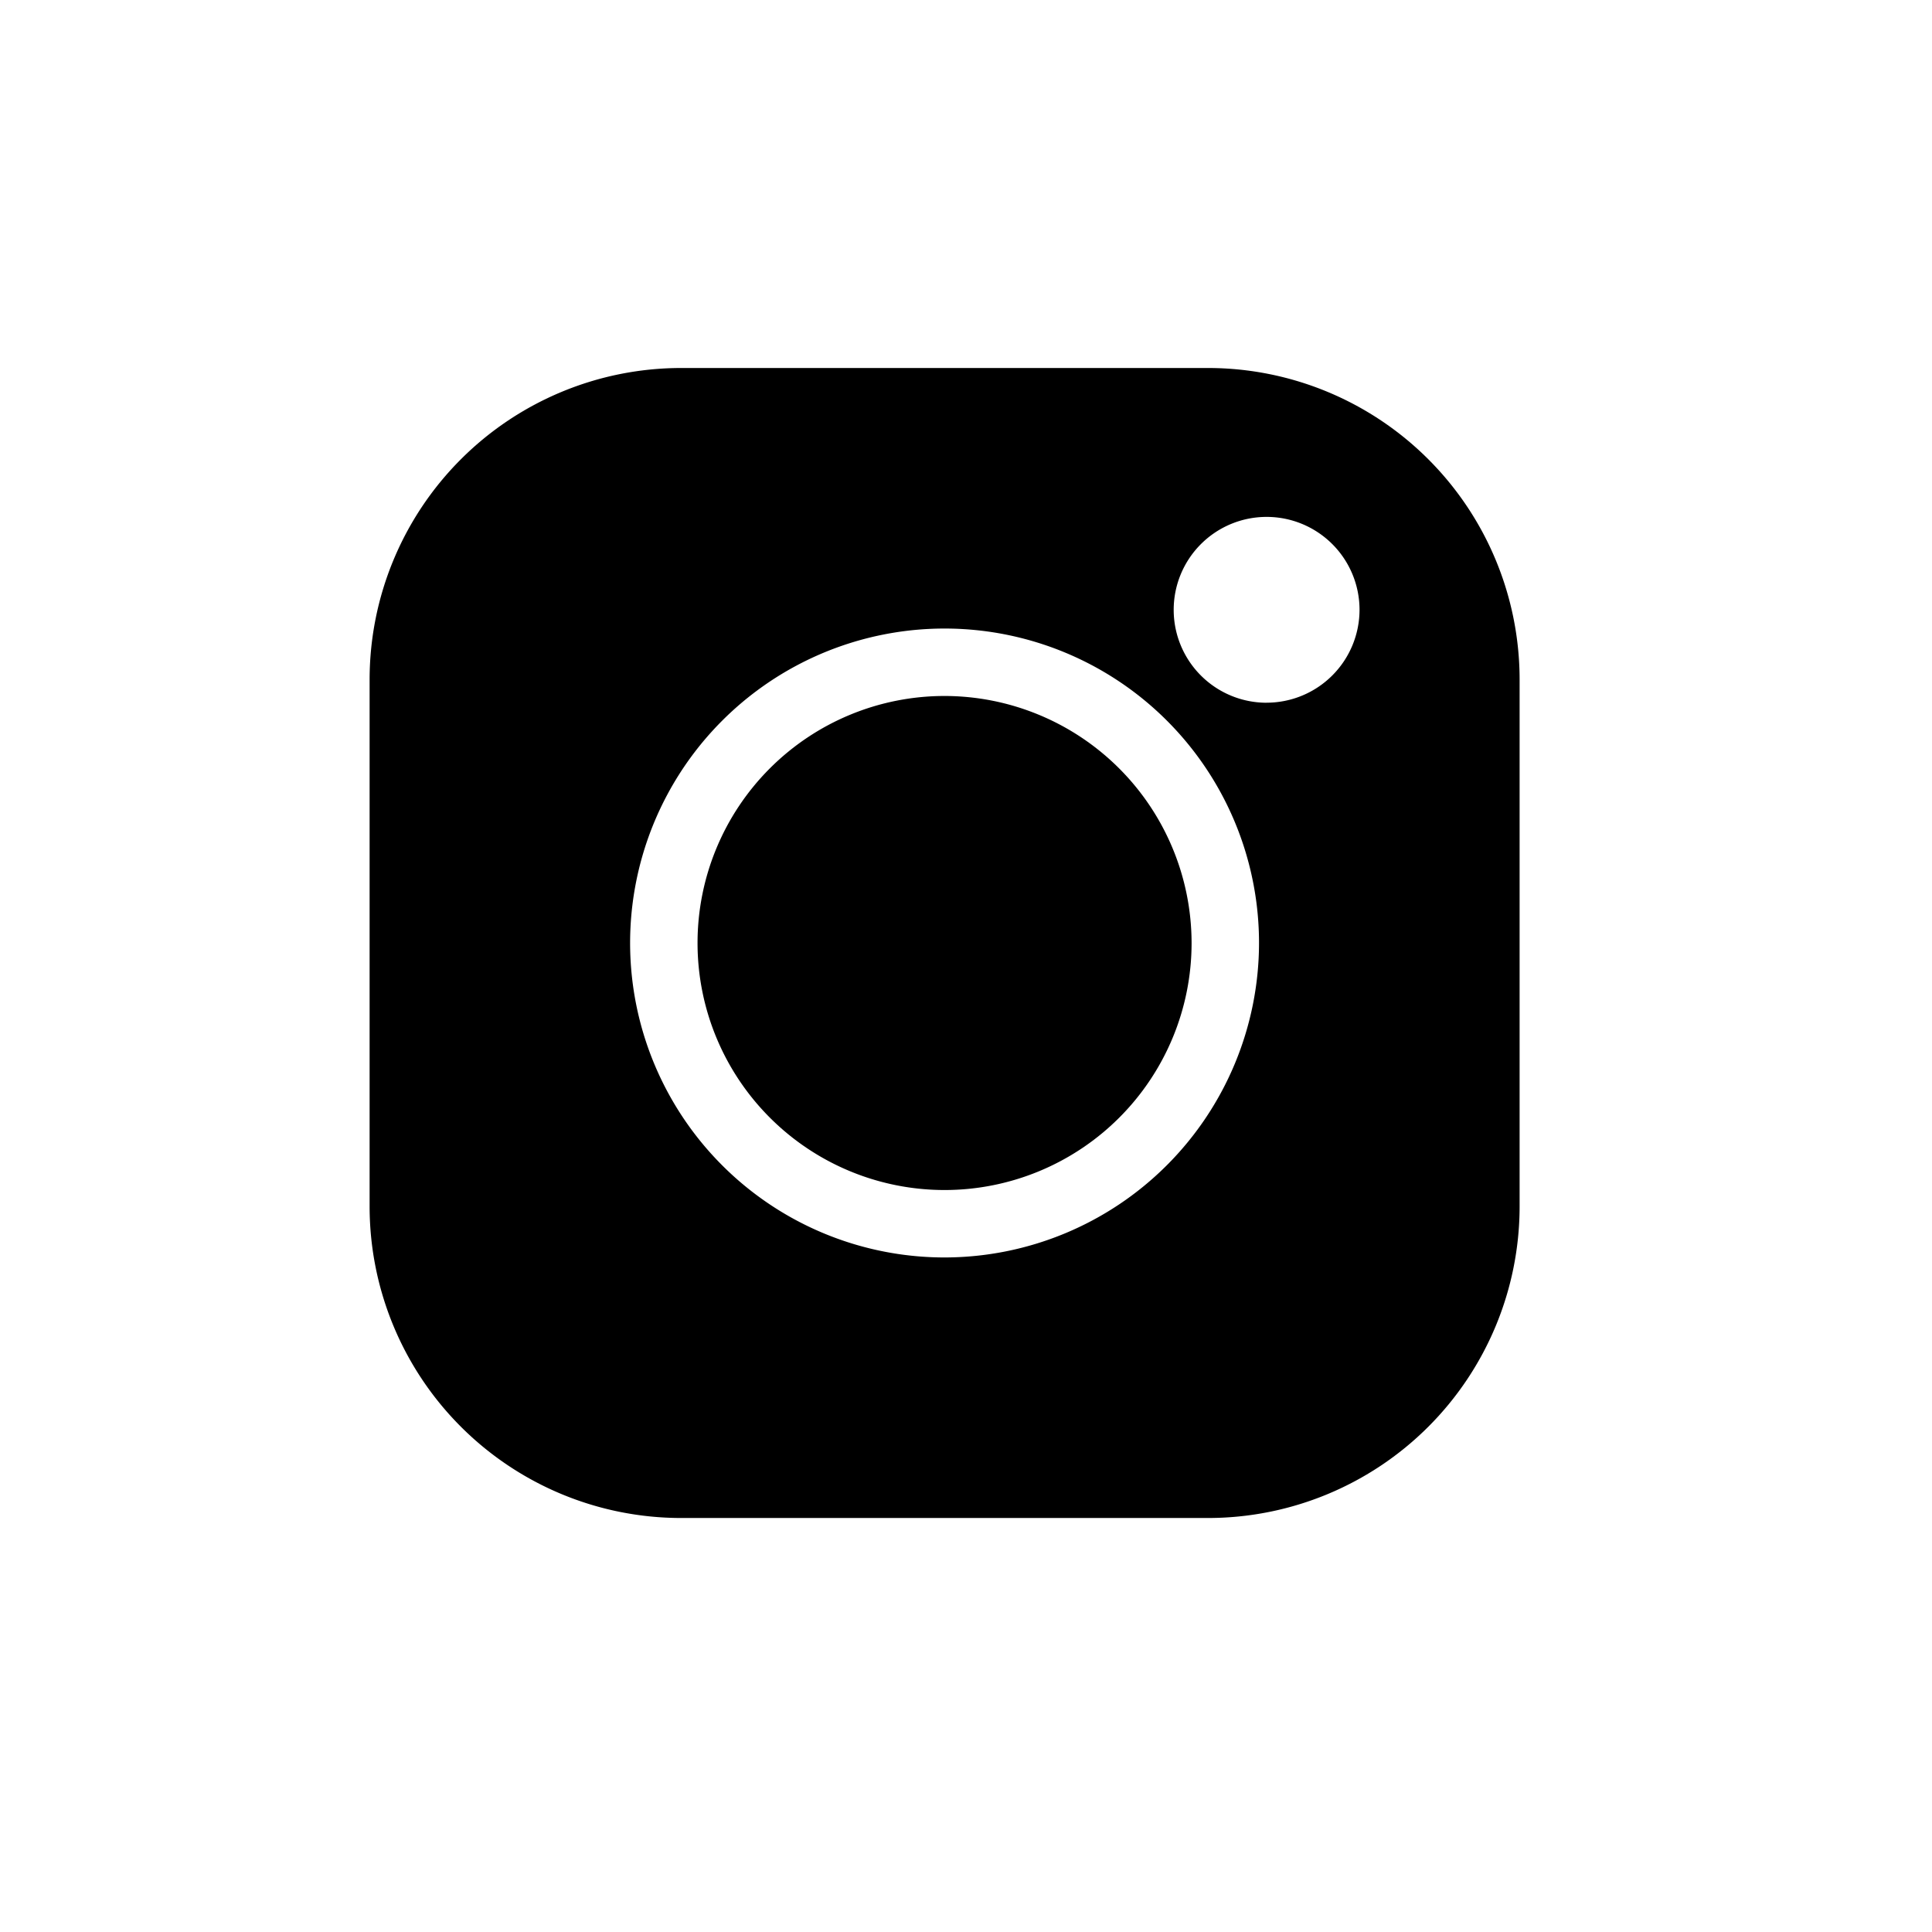
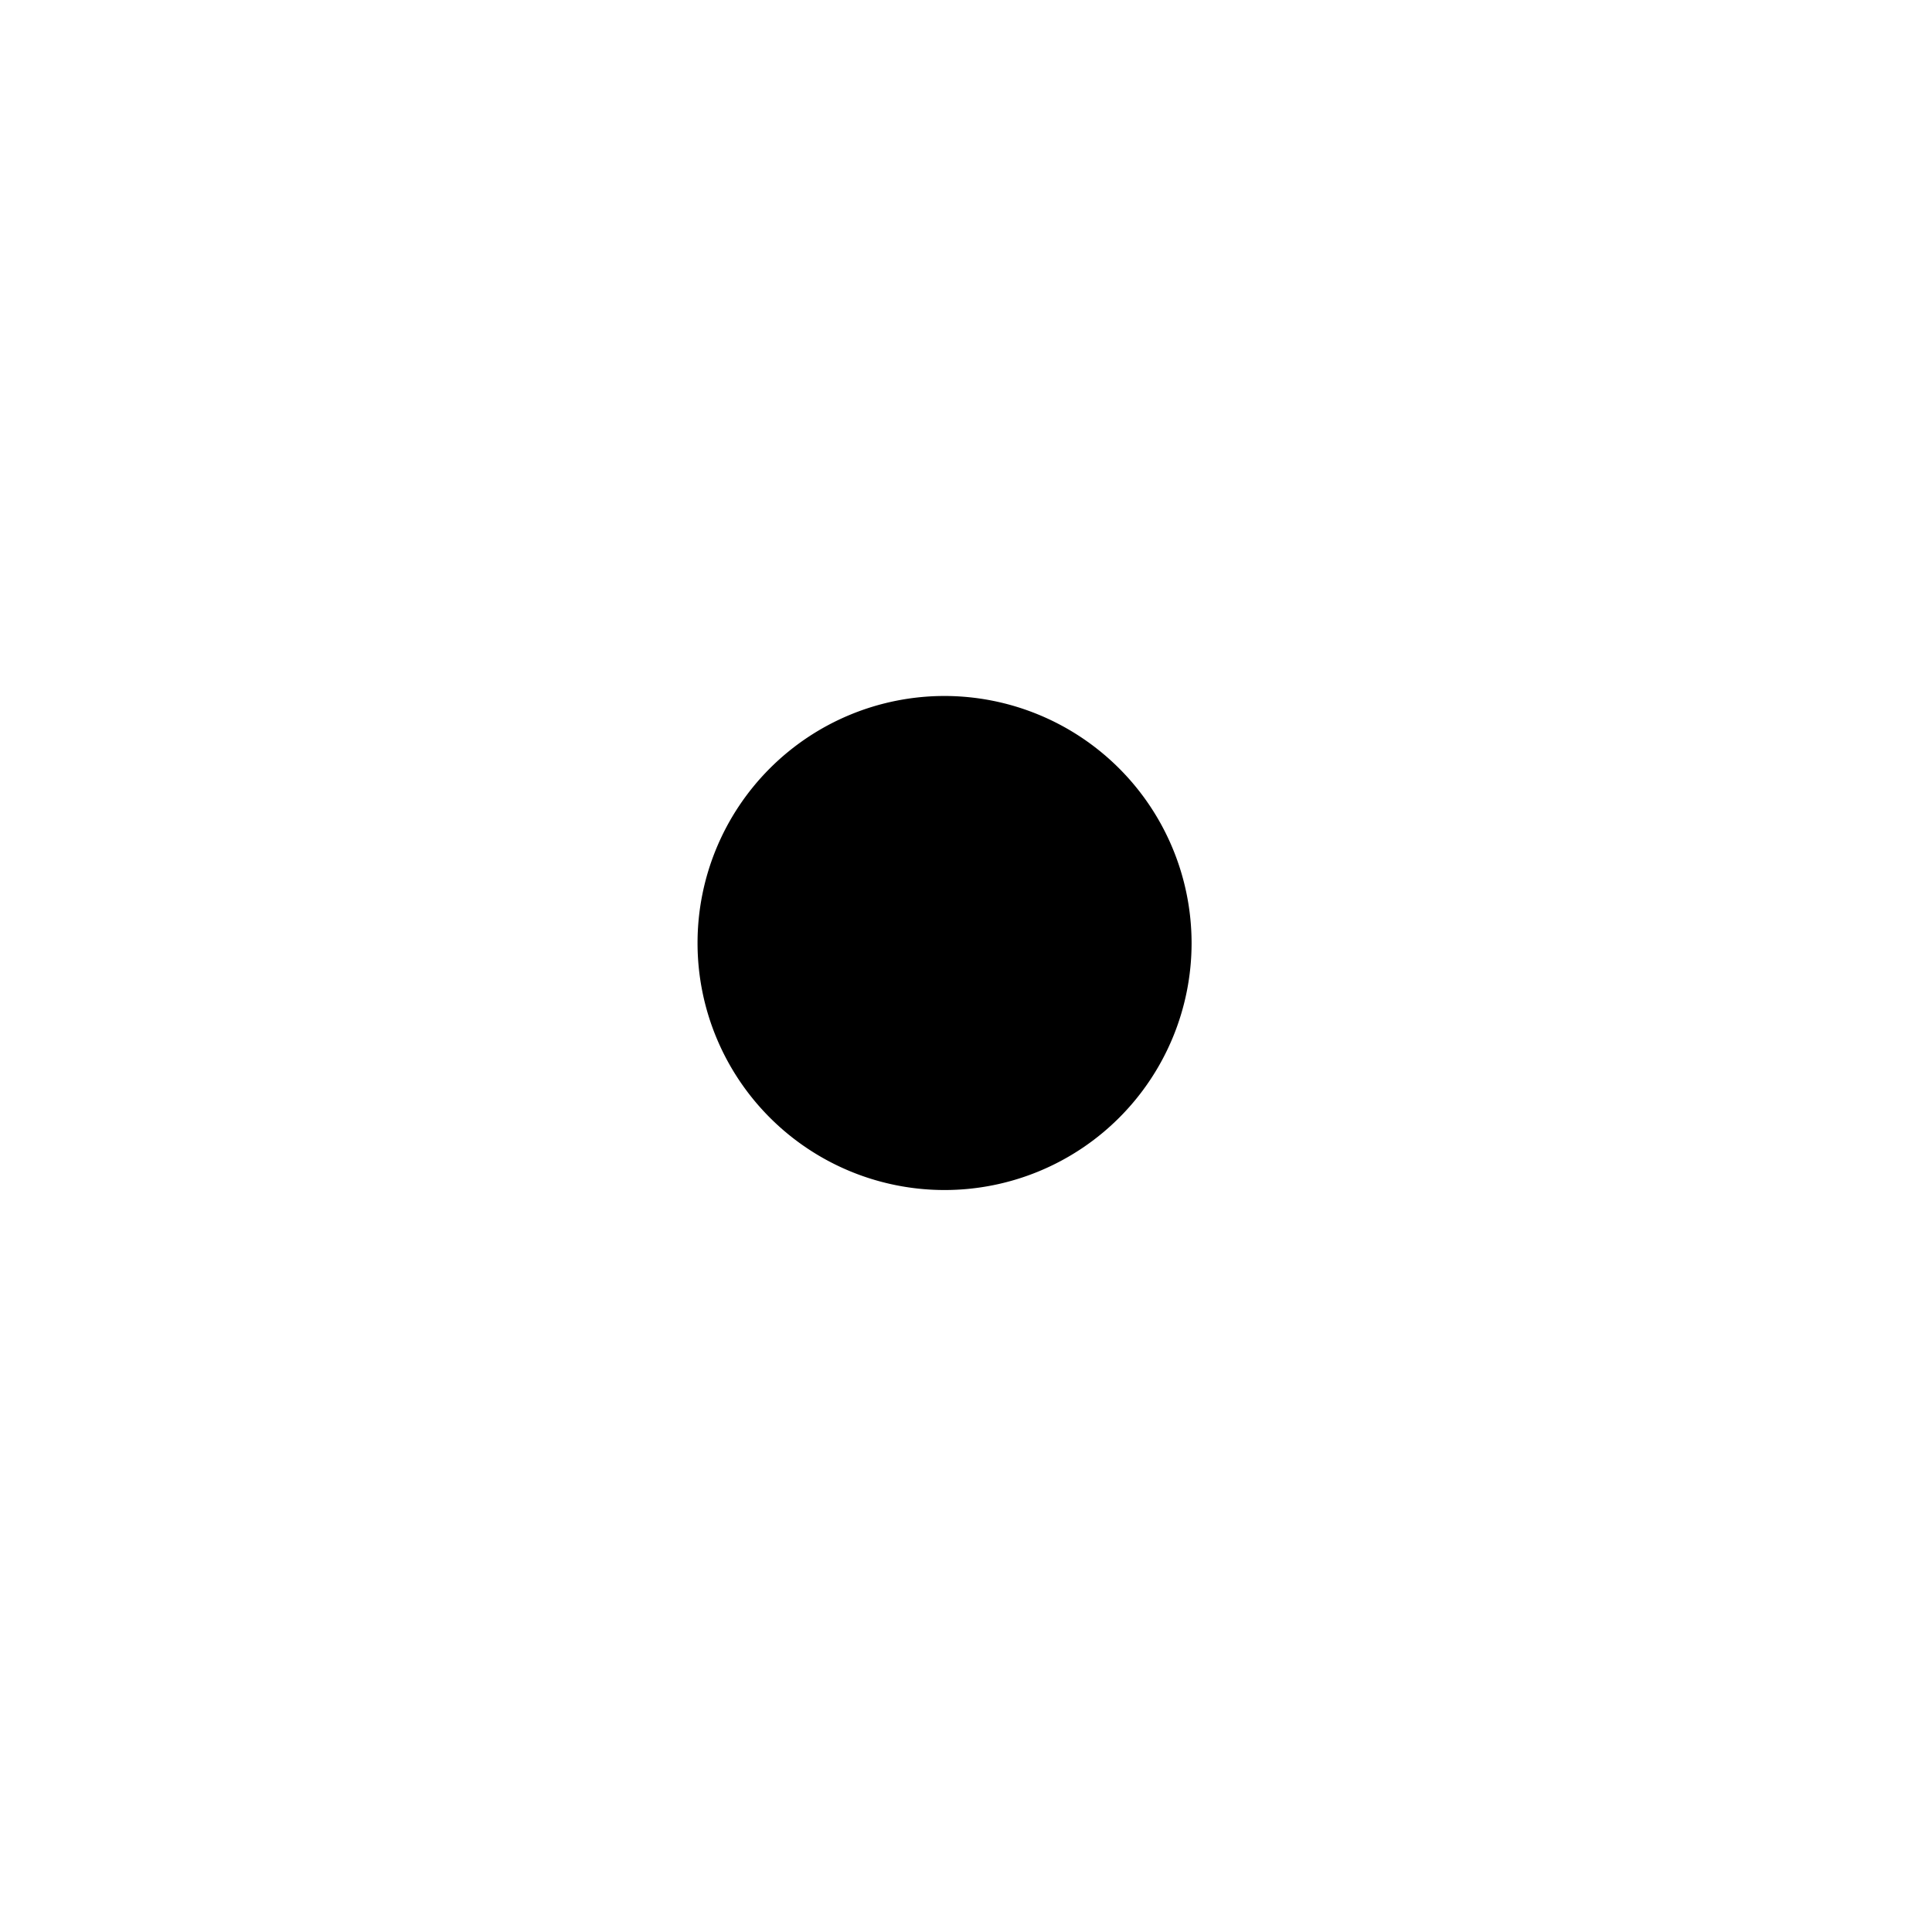
<svg xmlns="http://www.w3.org/2000/svg" width="42" height="42" viewBox="0 0 42 42">
  <g transform="translate(1398 -4756)">
-     <rect width="42" height="42" transform="translate(-1398 4756)" fill="none" />
    <g transform="translate(-1389.965 4764)">
-       <path d="M18.232,0H6.766A6.775,6.775,0,0,0,0,6.767V18.233A6.775,6.775,0,0,0,6.766,25H18.232A6.775,6.775,0,0,0,25,18.233V6.767A6.775,6.775,0,0,0,18.232,0ZM12.5,19.336A6.836,6.836,0,1,1,19.335,12.5,6.843,6.843,0,0,1,12.5,19.336Zm7-12.059a2.02,2.02,0,1,1,2.02-2.02A2.022,2.022,0,0,1,19.5,7.276Zm0,0" transform="translate(0 0)" />
      <path d="M151.39,146.02a5.37,5.37,0,1,0,5.37,5.37A5.376,5.376,0,0,0,151.39,146.02Zm0,0" transform="translate(-138.891 -138.89)" />
    </g>
  </g>
</svg>